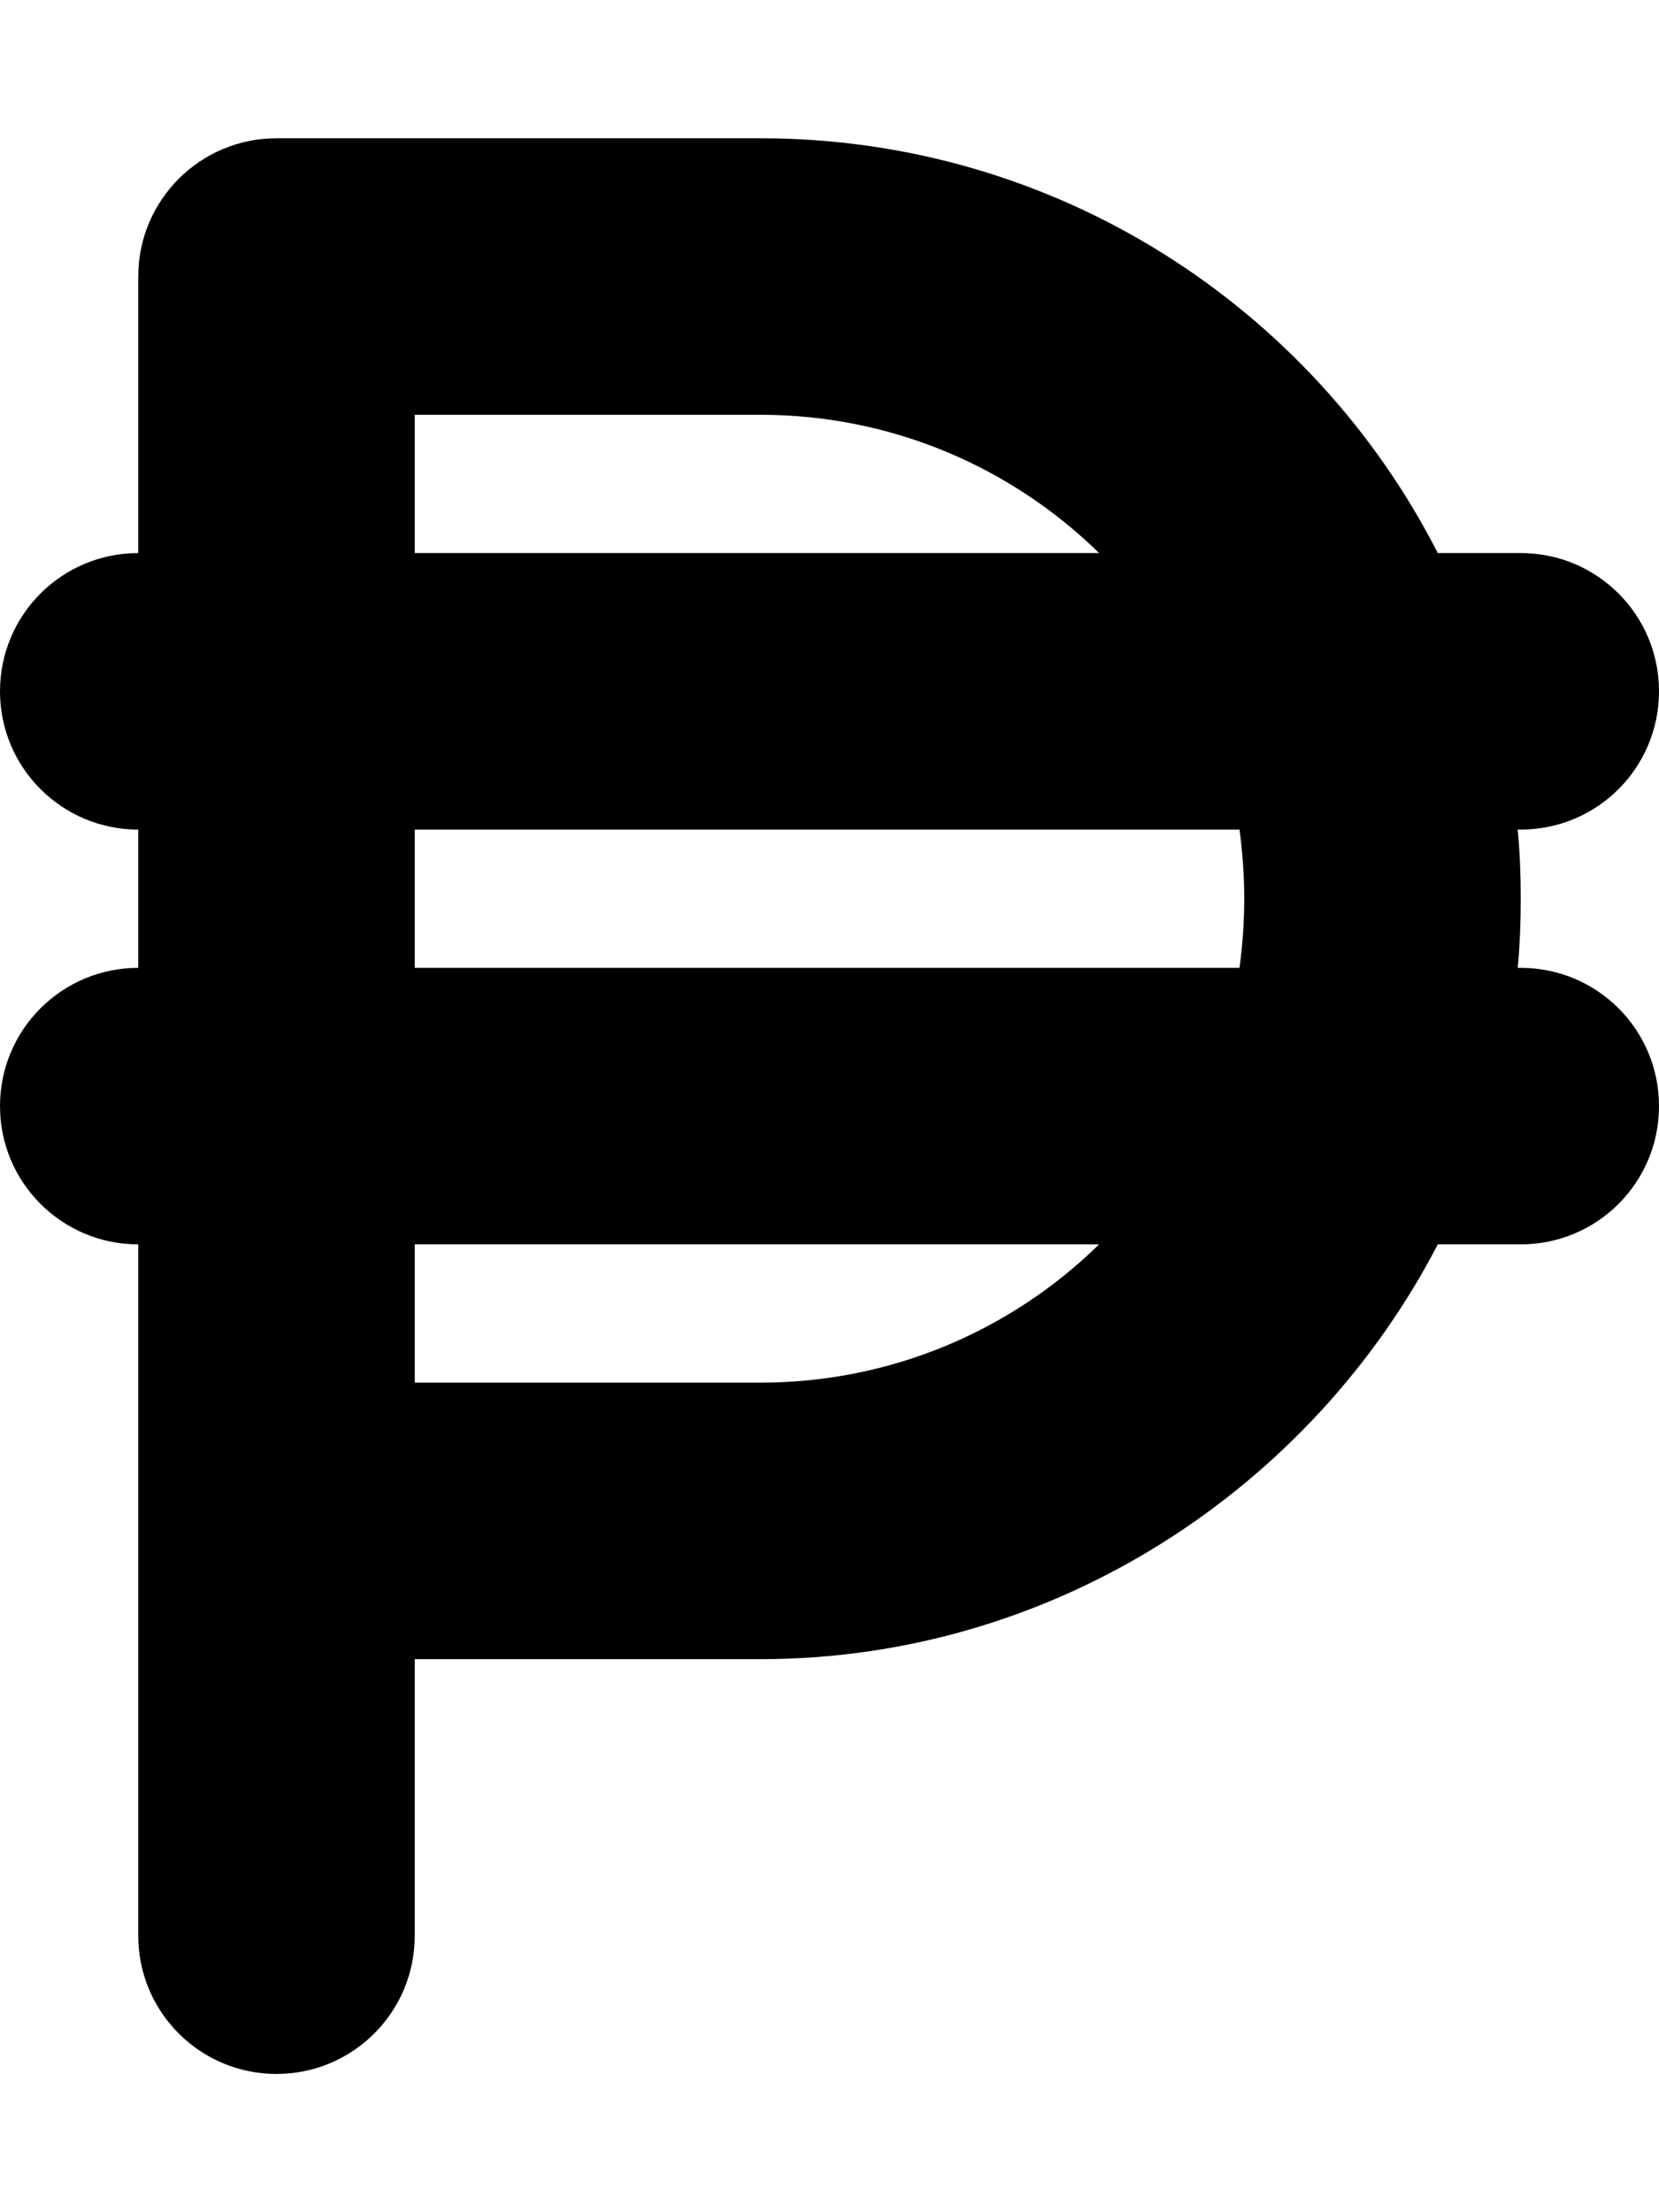
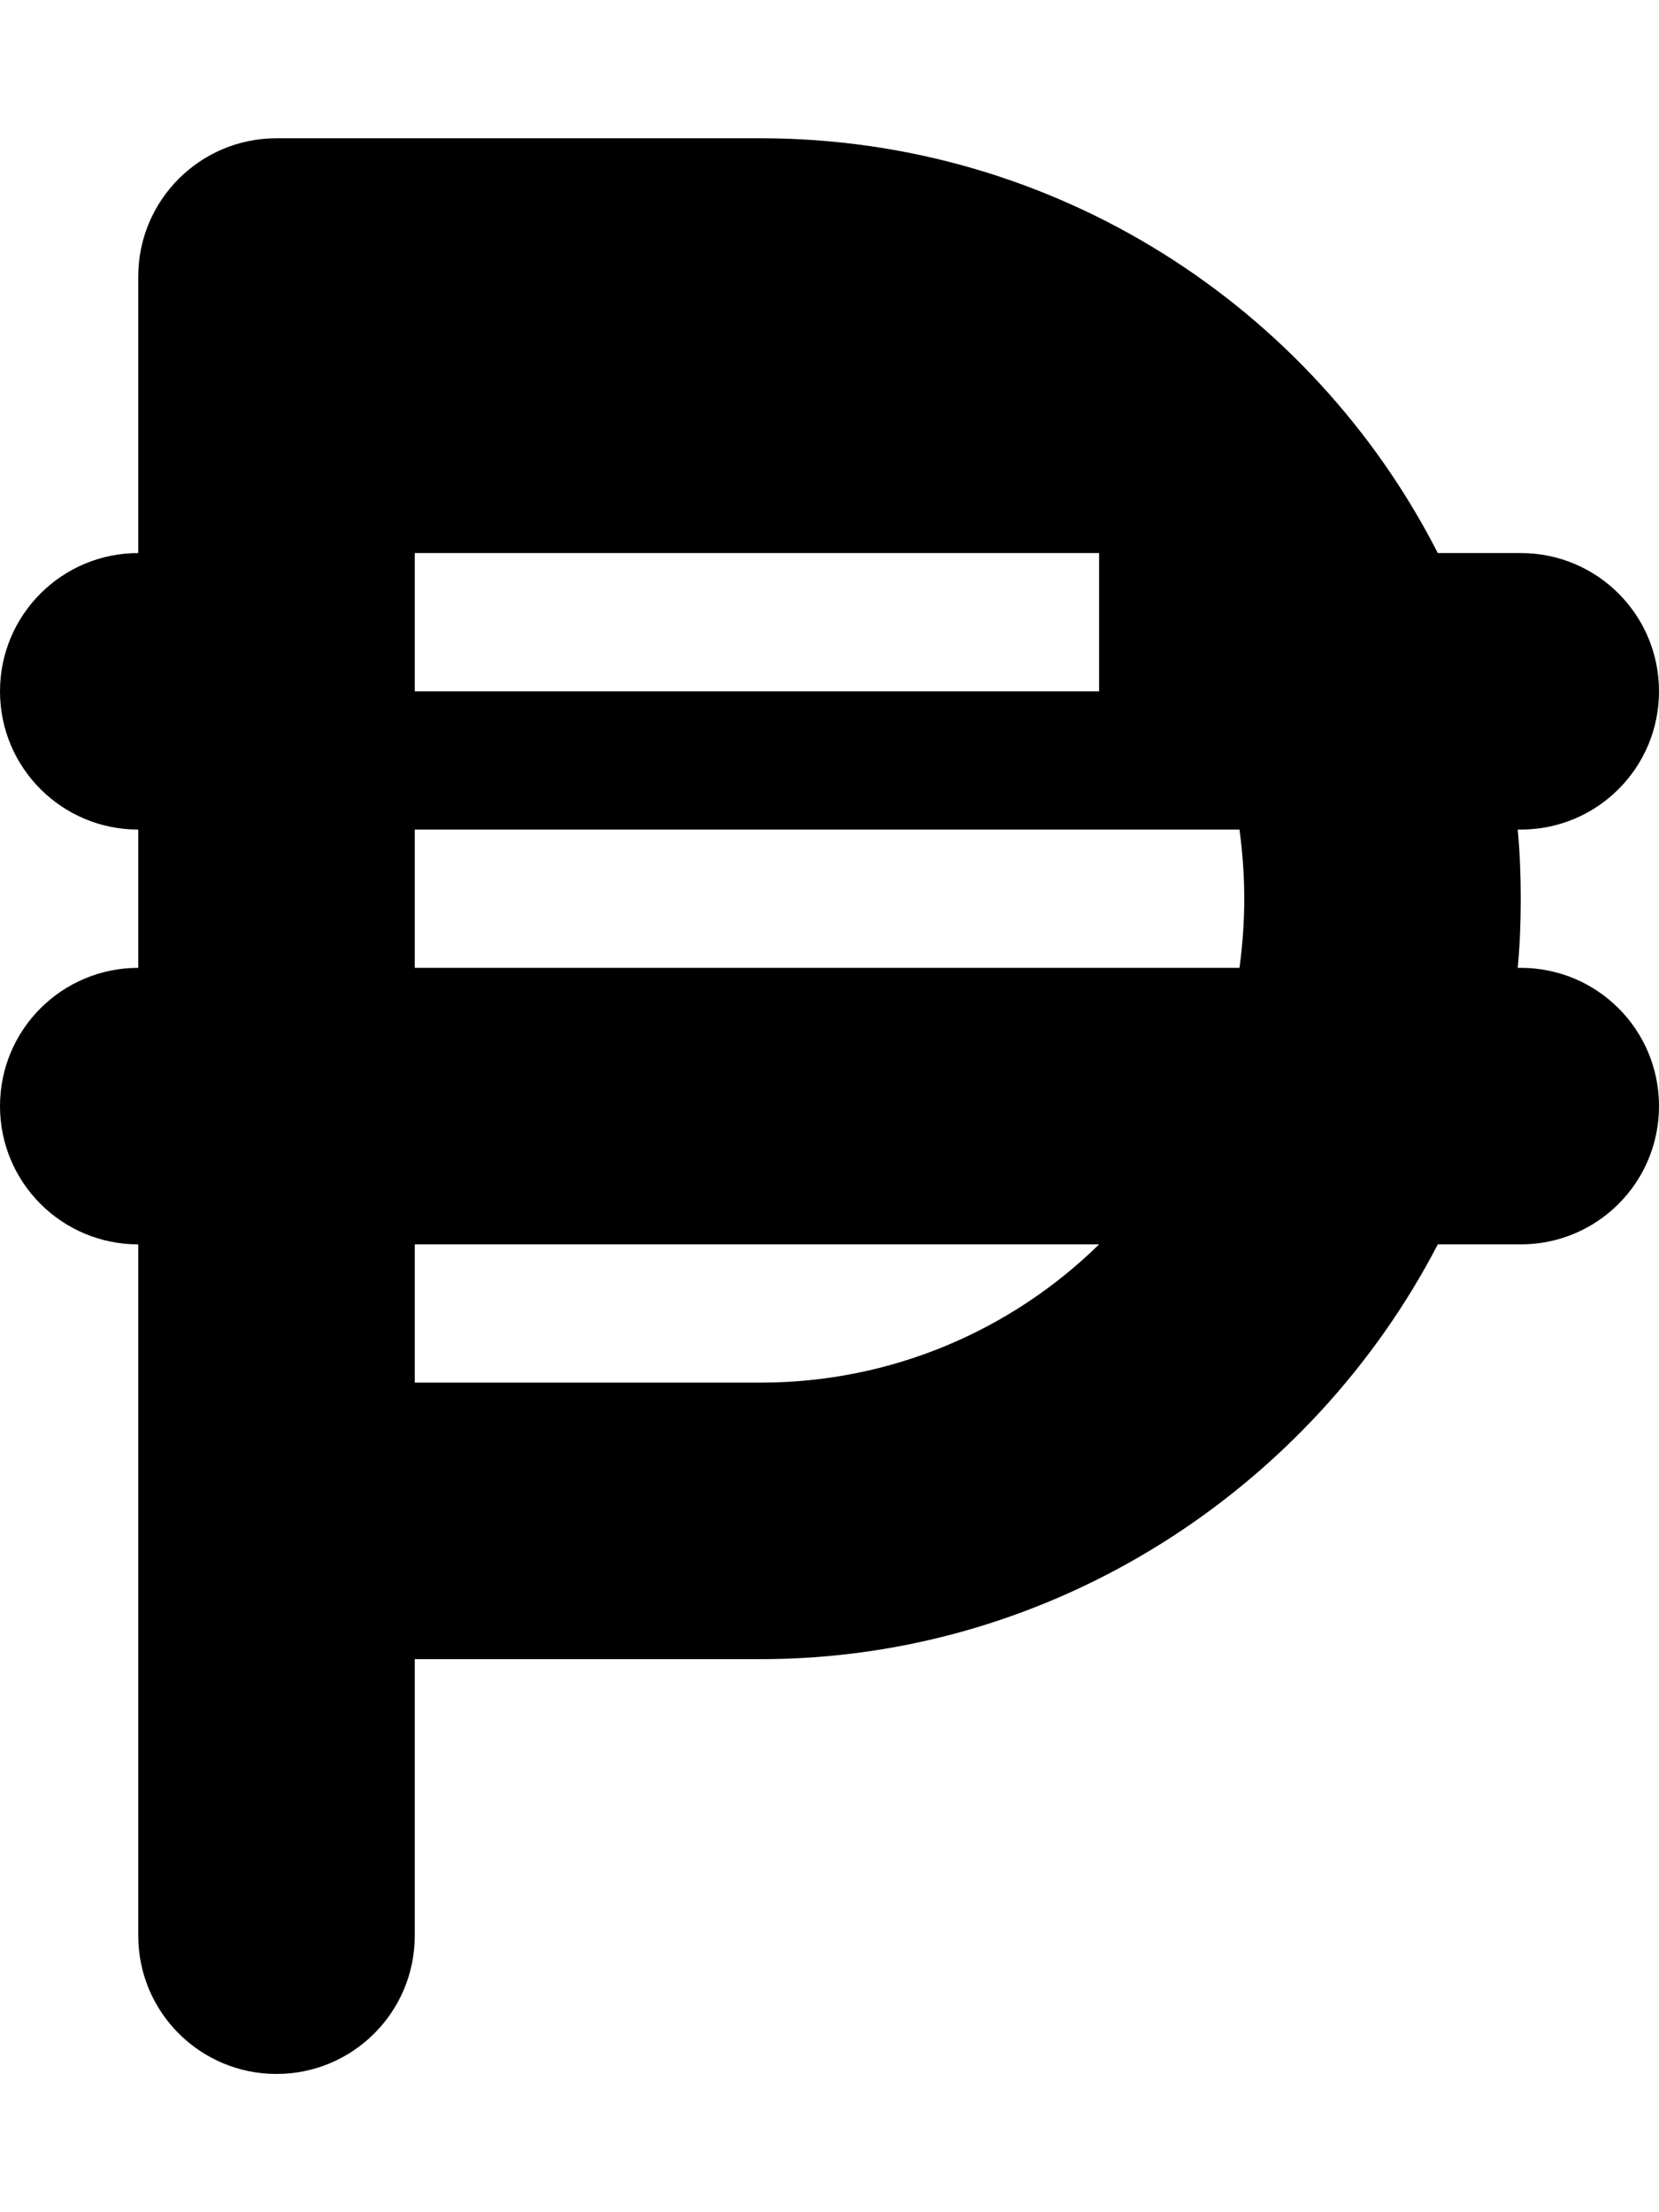
<svg xmlns="http://www.w3.org/2000/svg" viewBox="0 0 384 512">
-   <path d="M176 32c68.4 0 127.7 39.01 156.8 96H352c17.7 0 32 14.3 32 32s-14.3 32-32 32h-.7c.5 5.3.7 10.6.7 16s-.2 10.7-.7 16h.7c17.7 0 32 14.3 32 32s-14.3 32-32 32h-19.2c-29.1 56.1-88.4 96-156.8 96H96v64c0 17.7-14.33 32-32 32s-32-14.3-32-32V288c-17.67 0-32-14.3-32-32s14.33-32 32-32v-32c-17.67 0-32-14.3-32-32s14.33-32 32-32V64c0-17.67 14.33-32 32-32h112zm78.4 96c-20.2-19.8-47.9-32-78.4-32H96v32h158.4zM96 192v32h190.9c.7-5.2 1.1-10.6 1.1-16s-.4-10.8-1.1-16H96zm158.4 96H96v32h80c30.5 0 58.2-12.2 78.4-32z" />
+   <path d="M176 32c68.4 0 127.7 39.01 156.8 96H352c17.7 0 32 14.3 32 32s-14.3 32-32 32h-.7c.5 5.3.7 10.6.7 16s-.2 10.7-.7 16h.7c17.7 0 32 14.3 32 32s-14.3 32-32 32h-19.2c-29.1 56.1-88.4 96-156.8 96H96v64c0 17.7-14.33 32-32 32s-32-14.3-32-32V288c-17.67 0-32-14.3-32-32s14.33-32 32-32v-32c-17.67 0-32-14.3-32-32s14.33-32 32-32V64c0-17.67 14.33-32 32-32h112zm78.4 96H96v32h158.4zM96 192v32h190.9c.7-5.2 1.1-10.6 1.1-16s-.4-10.8-1.1-16H96zm158.4 96H96v32h80c30.5 0 58.2-12.2 78.4-32z" />
</svg>